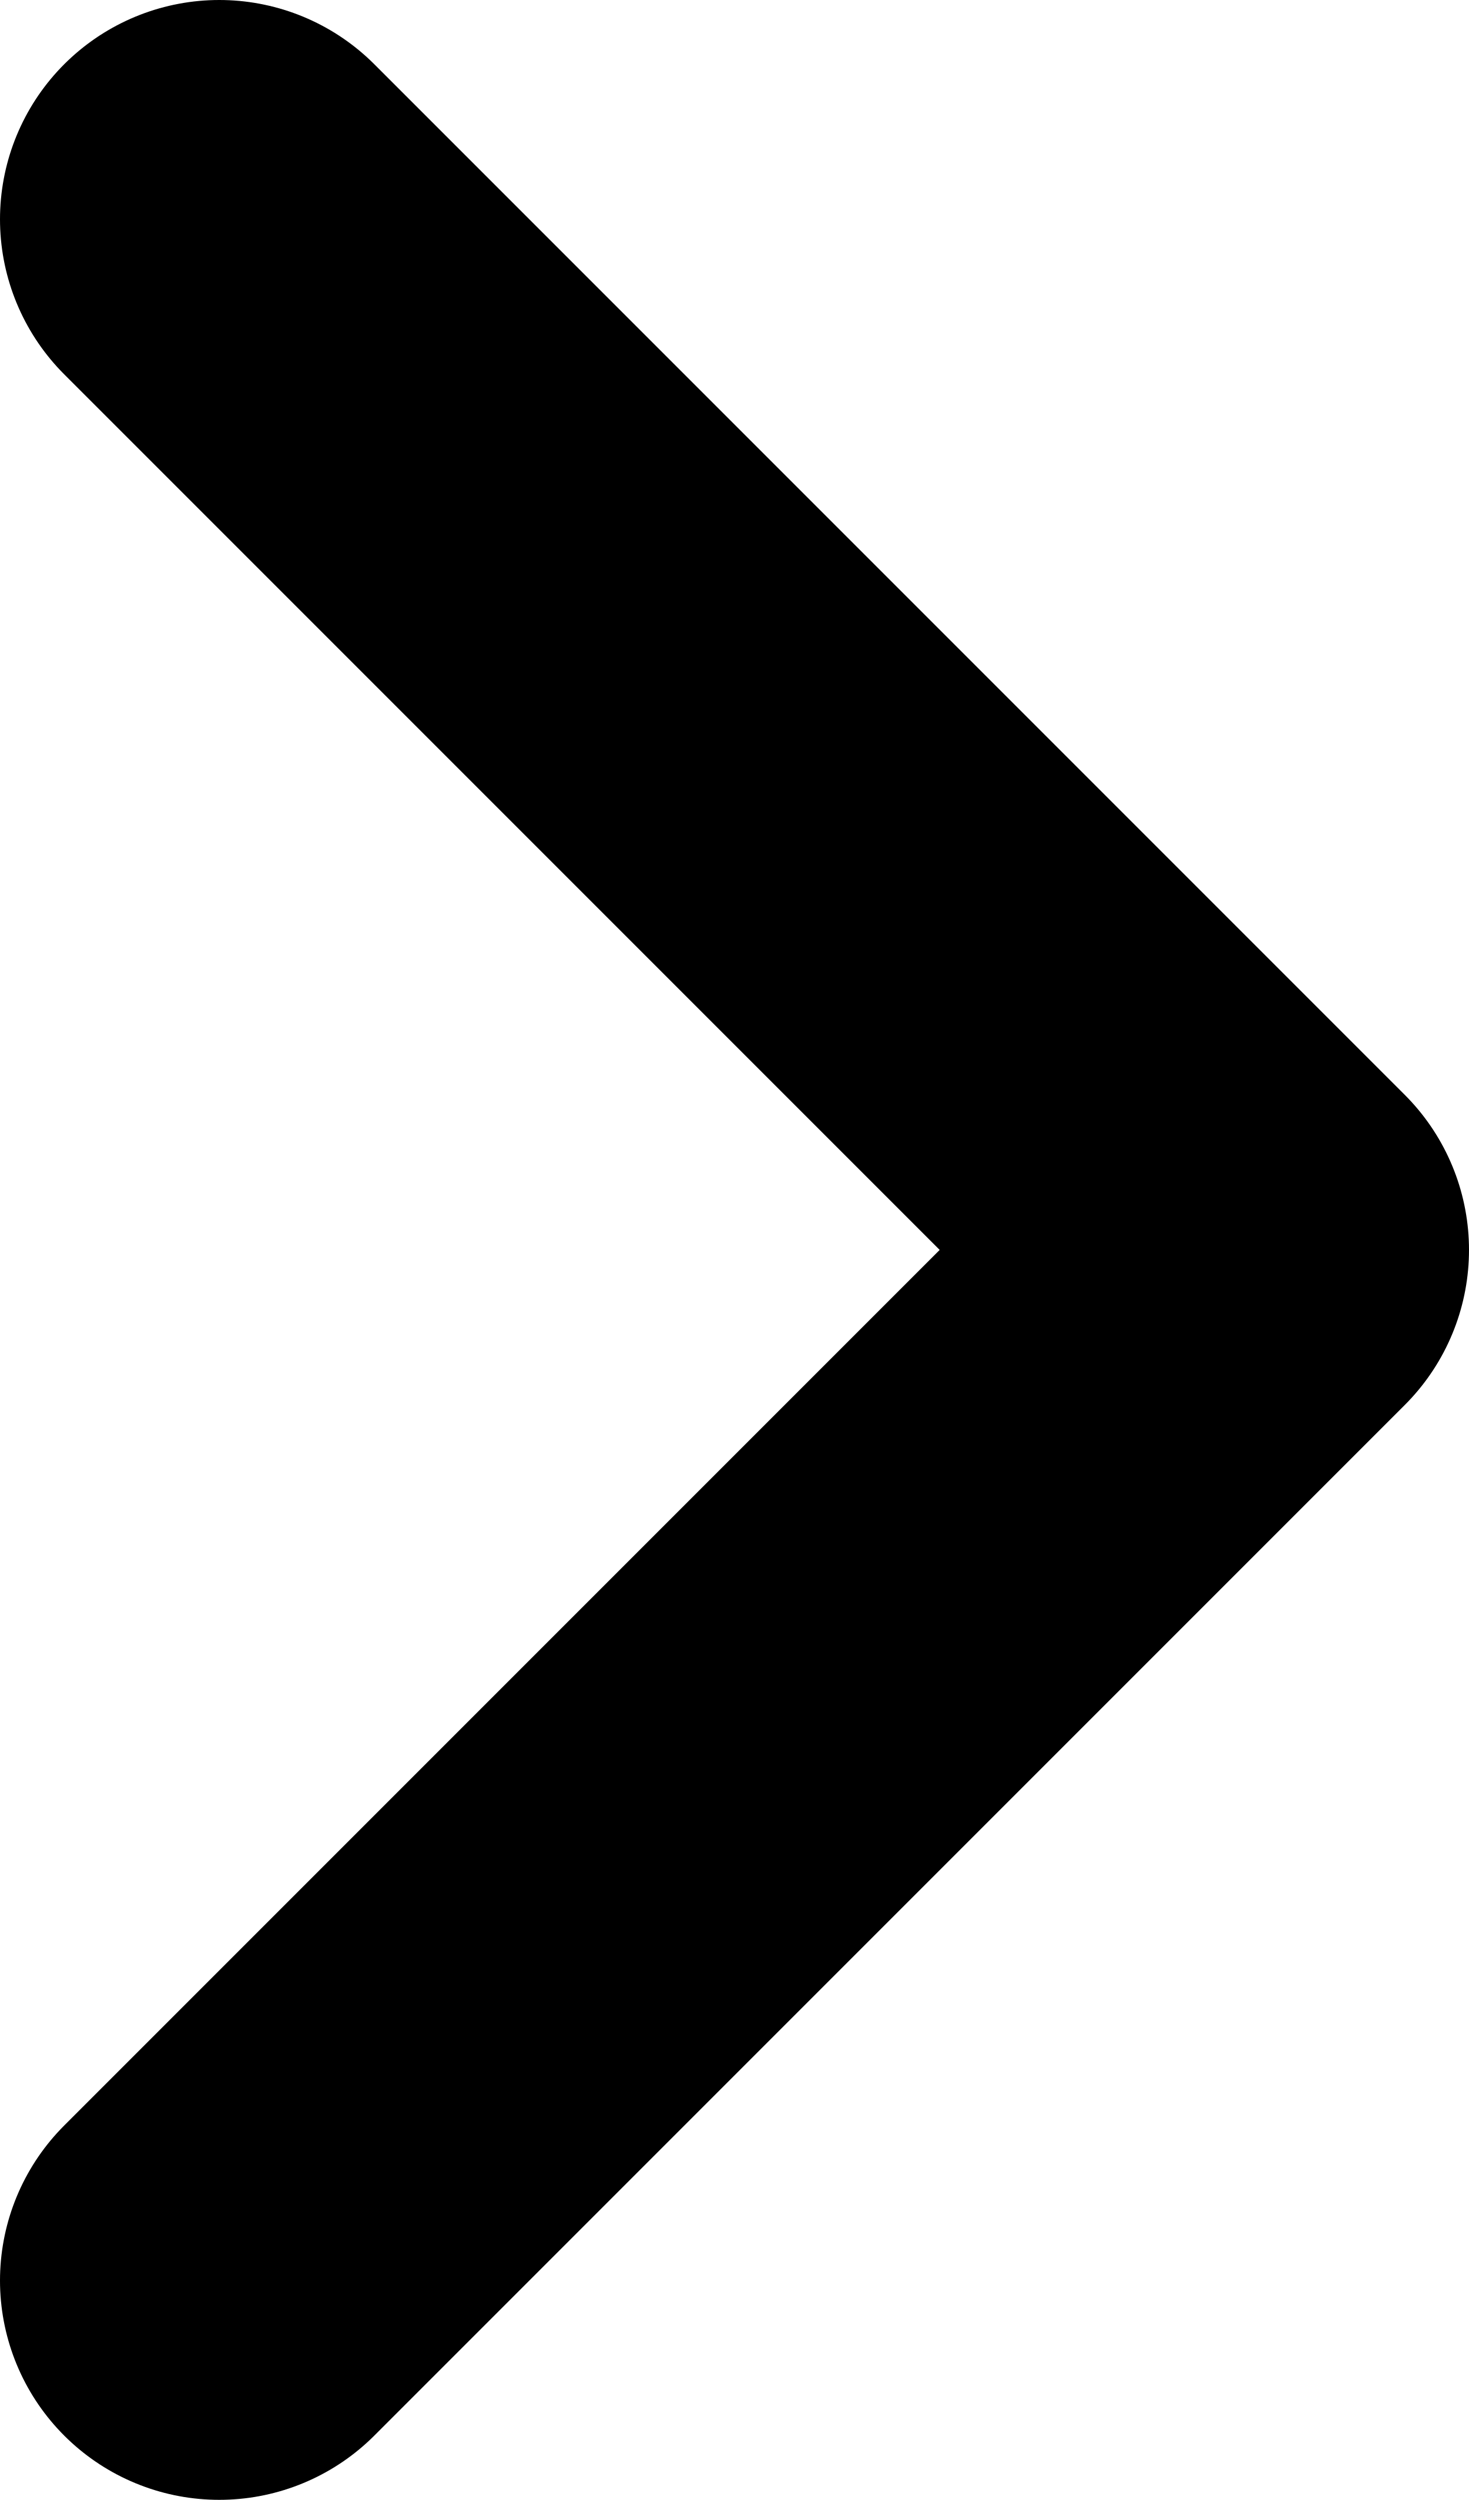
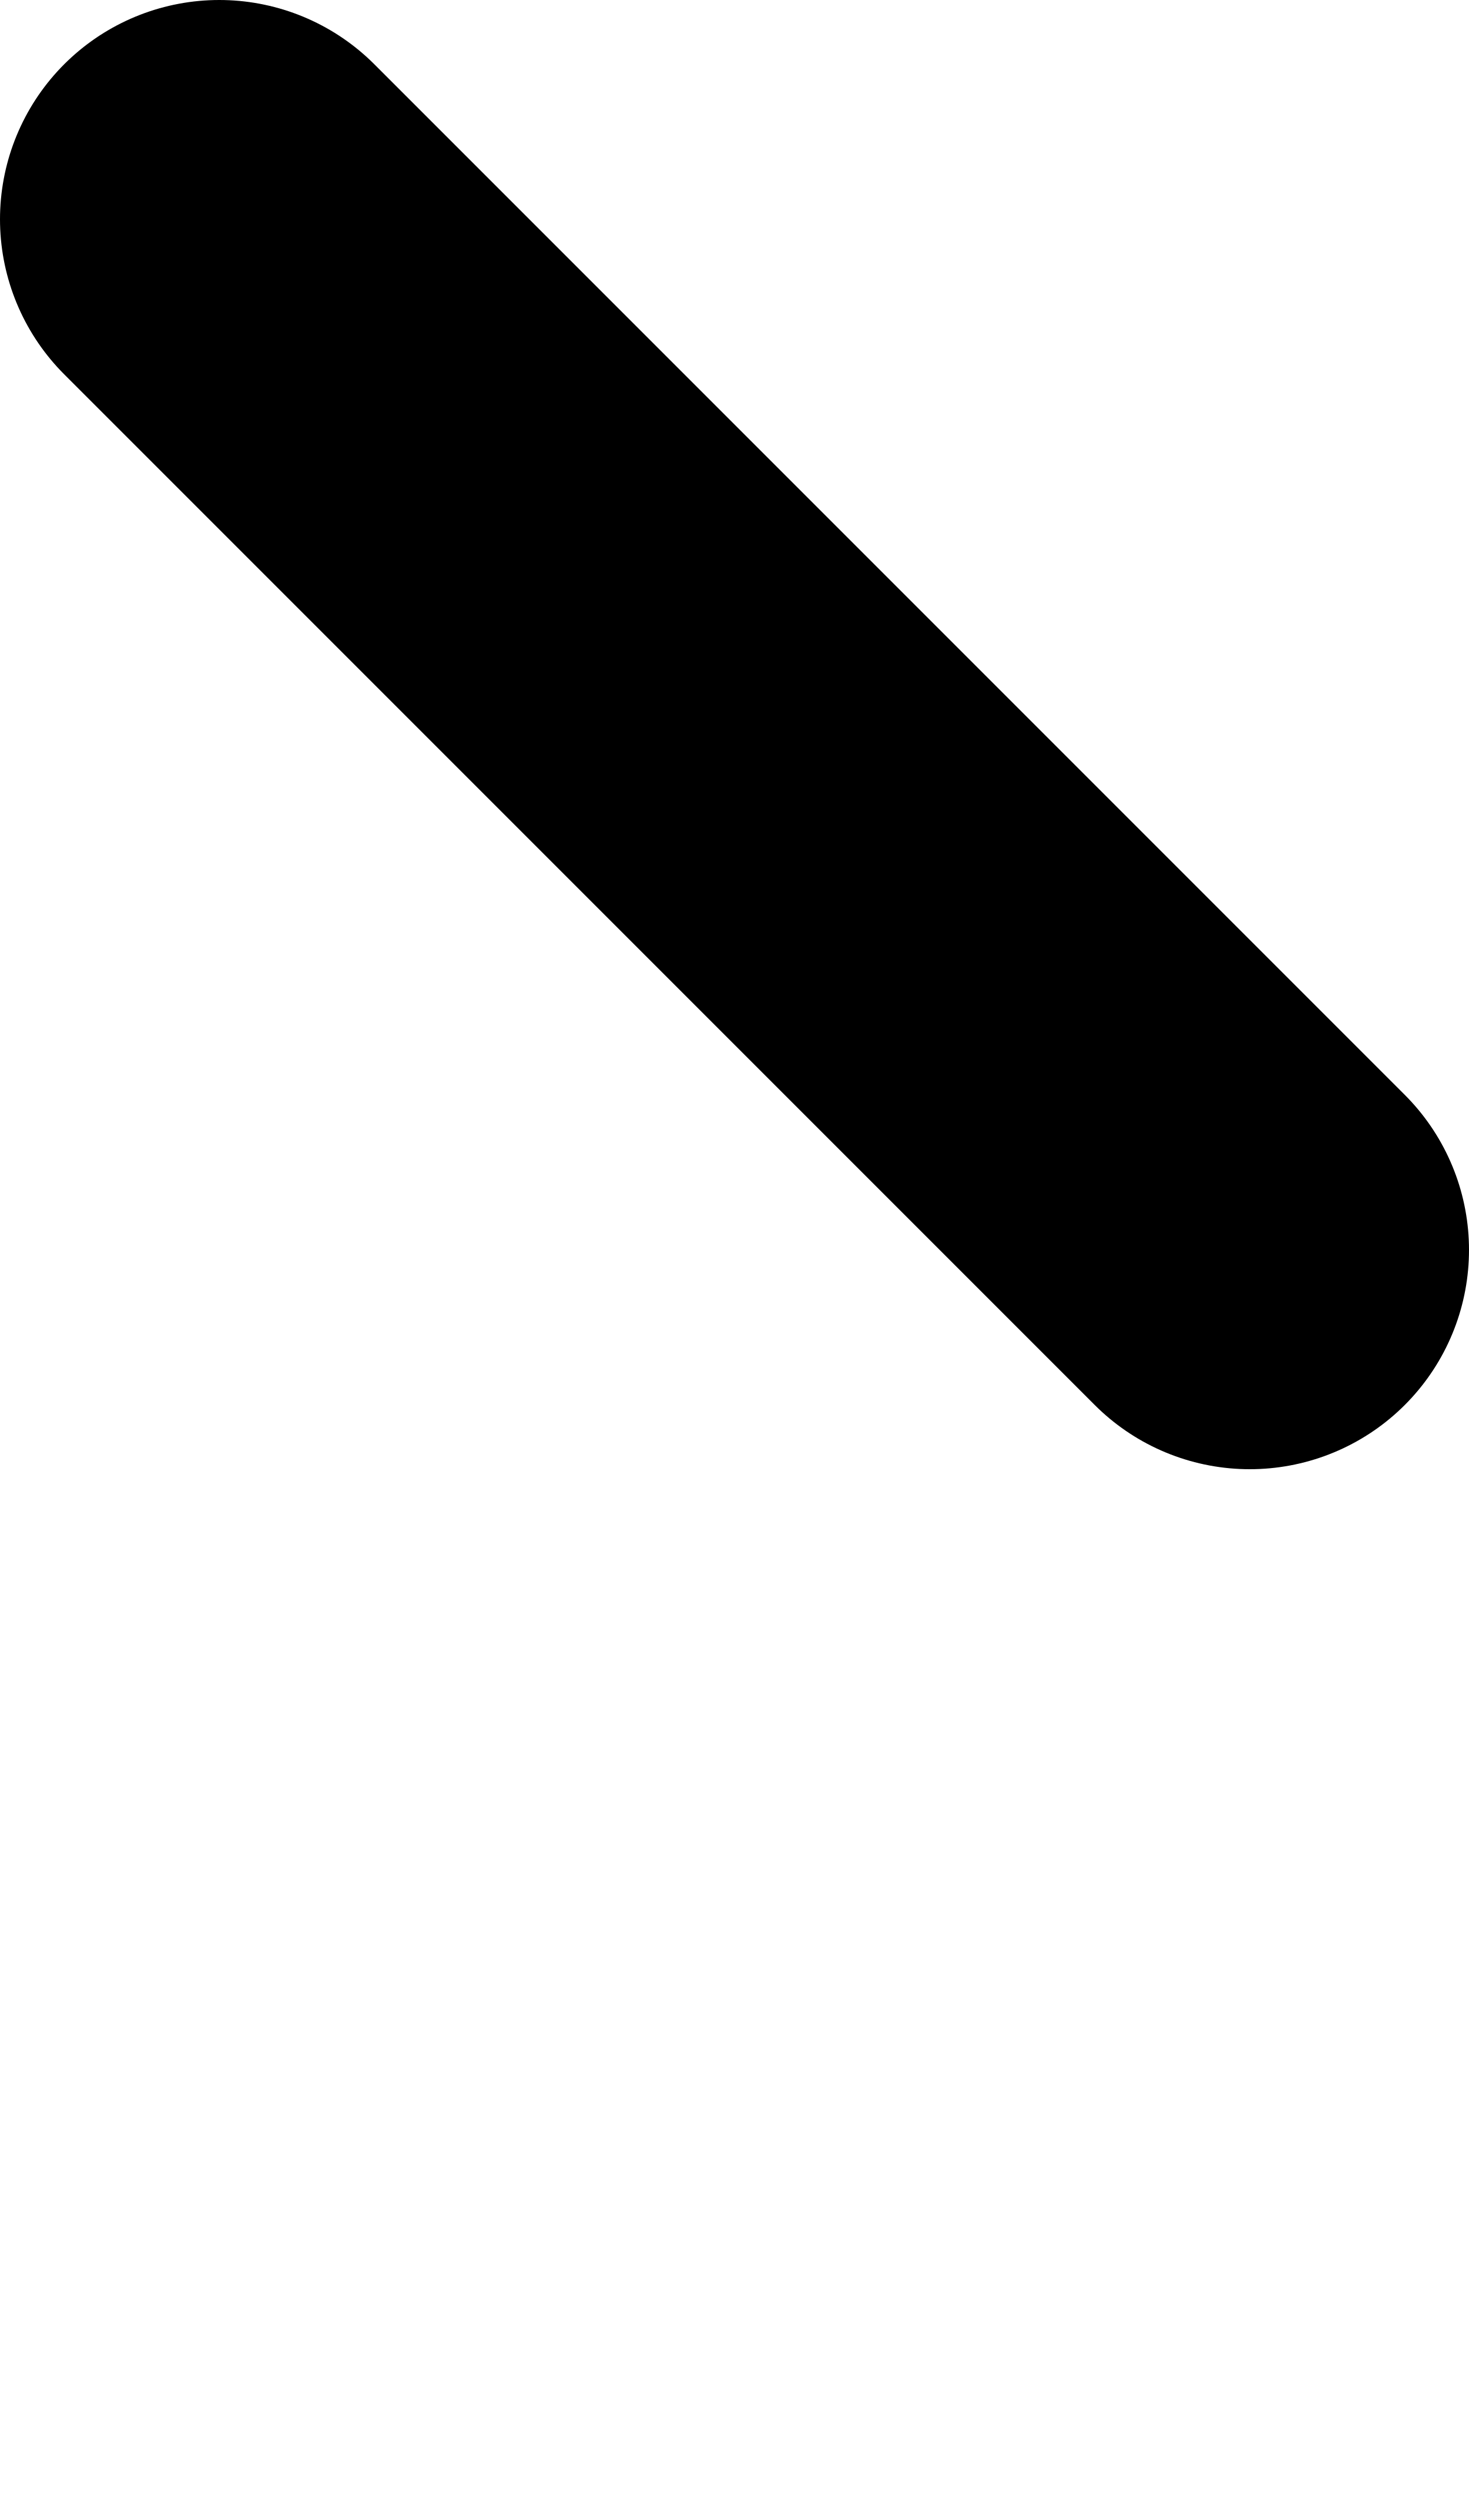
<svg xmlns="http://www.w3.org/2000/svg" width="67" height="114" viewBox="0 0 67 114" fill="none">
-   <path d="M10 10L57 57L10 104" stroke="black" stroke-width="20" stroke-linecap="round" stroke-linejoin="round" />
+   <path d="M10 10L57 57" stroke="black" stroke-width="20" stroke-linecap="round" stroke-linejoin="round" />
</svg>